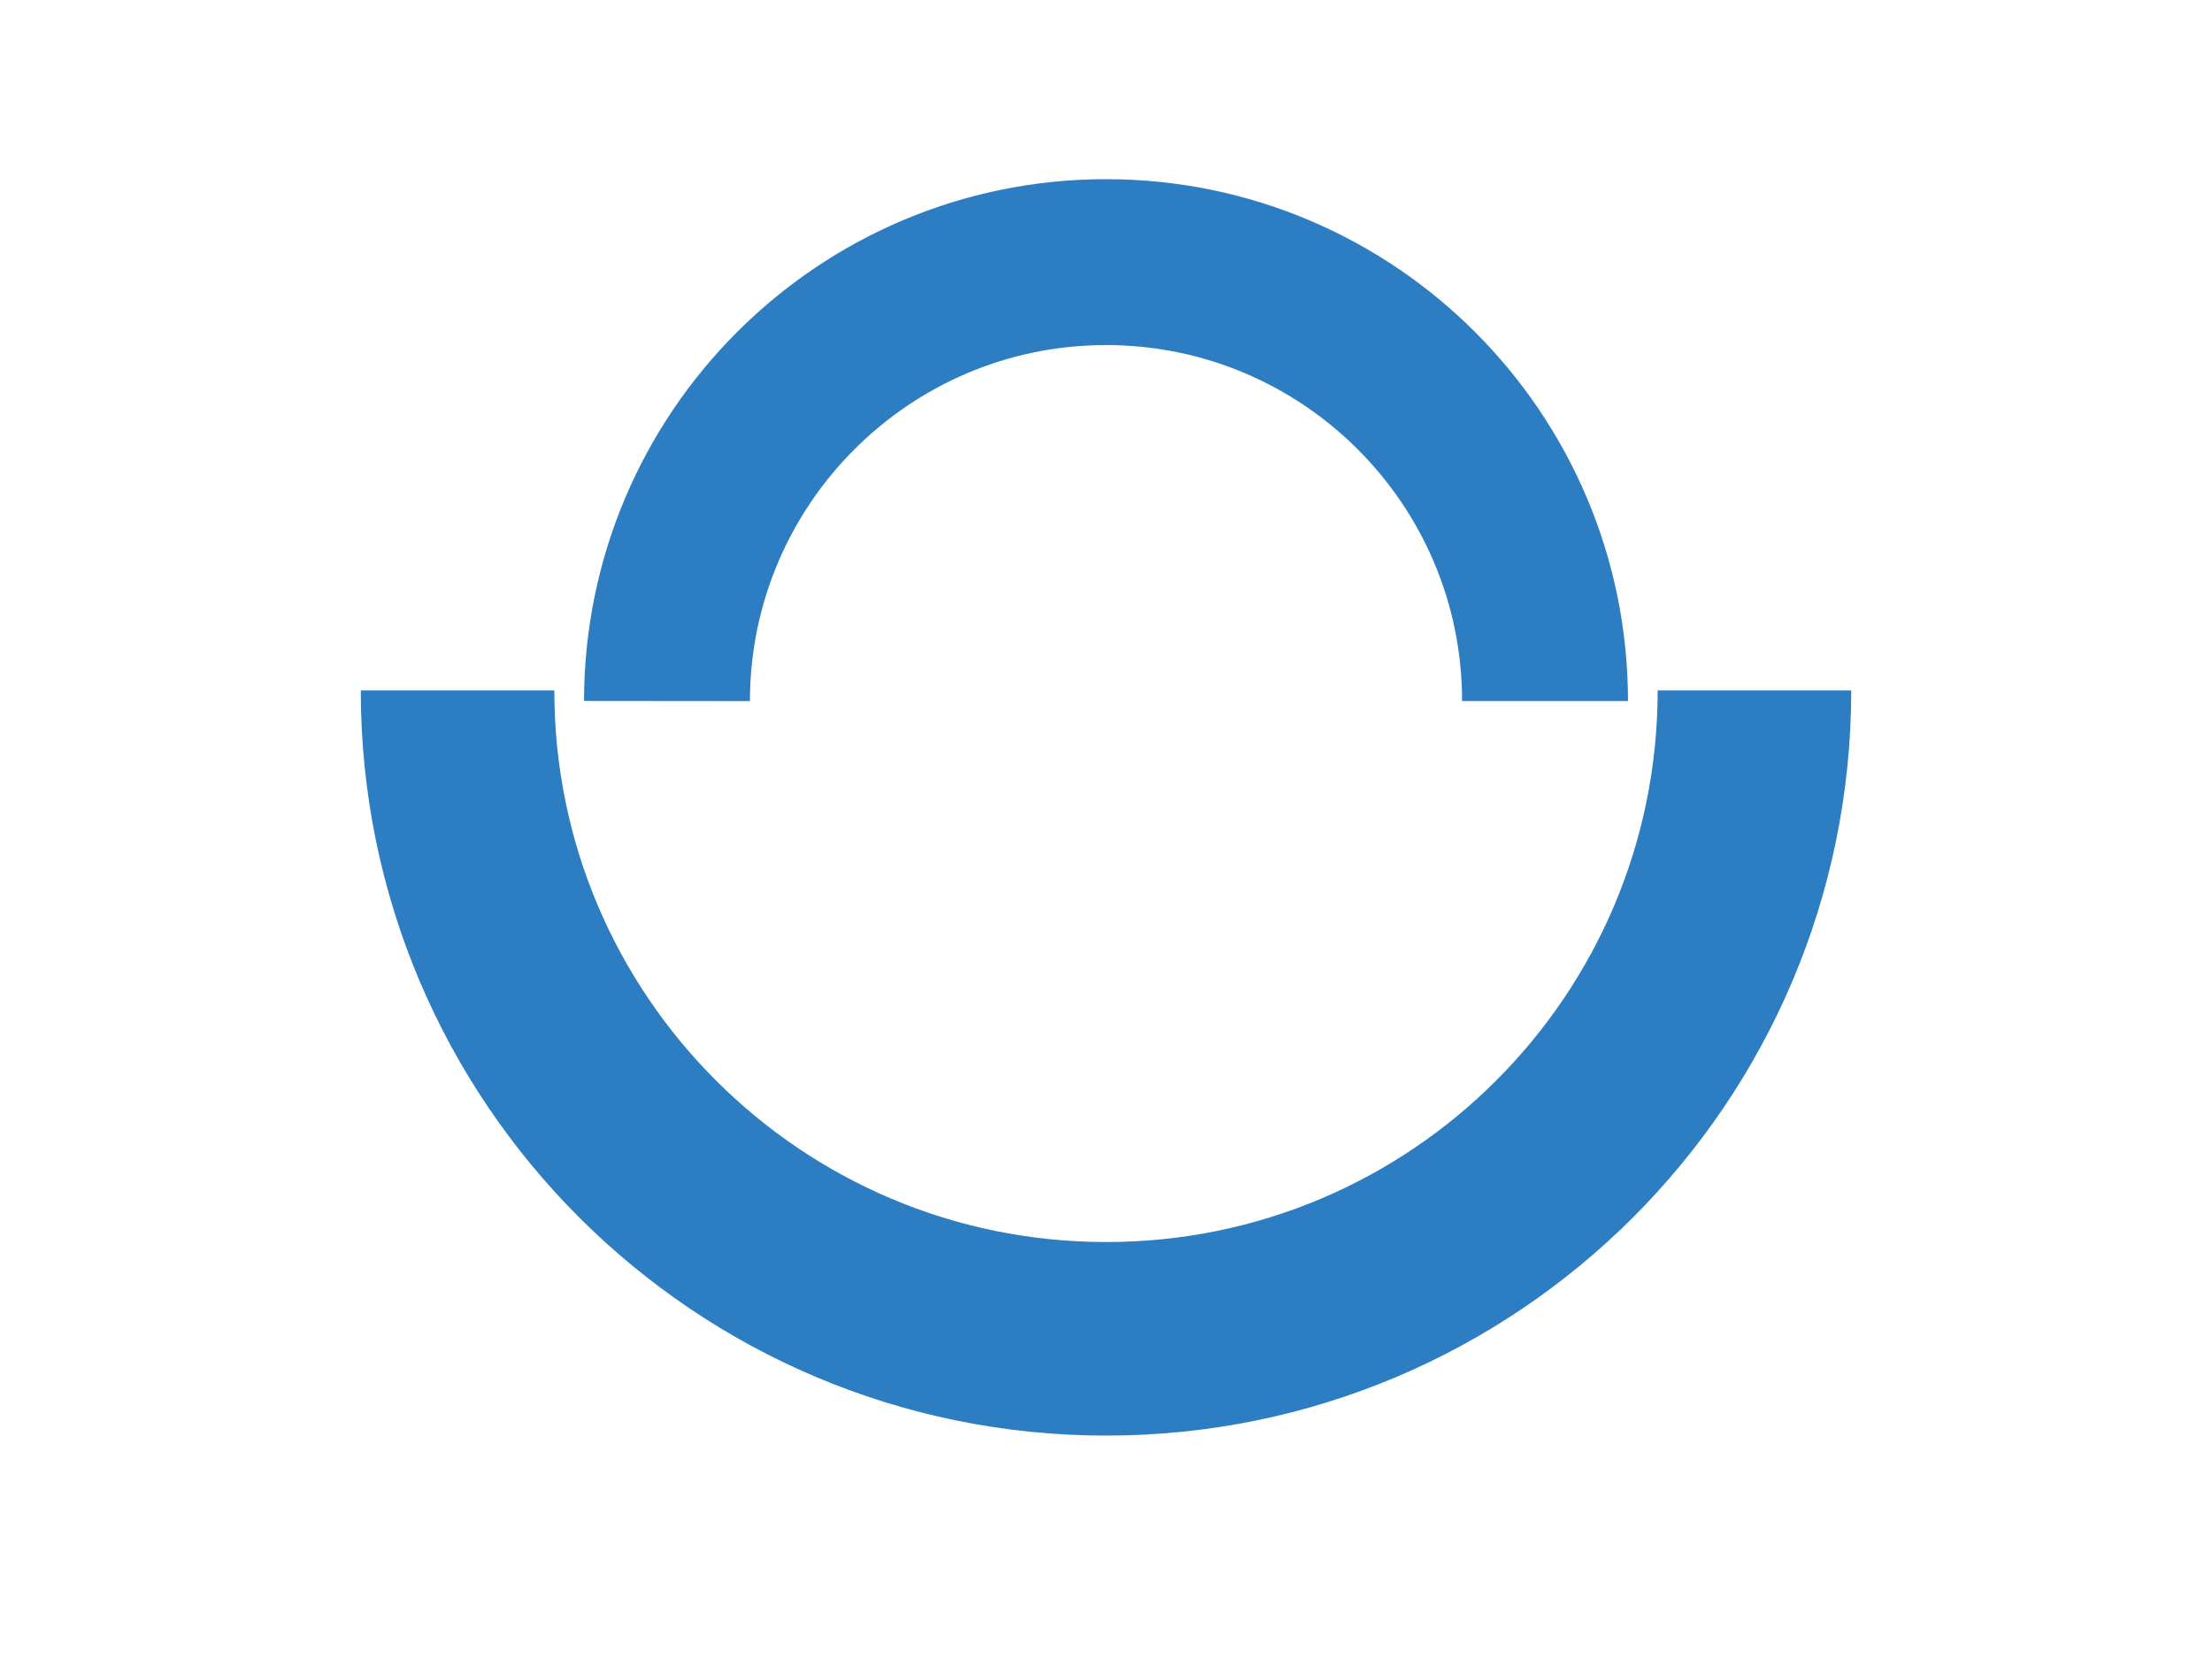
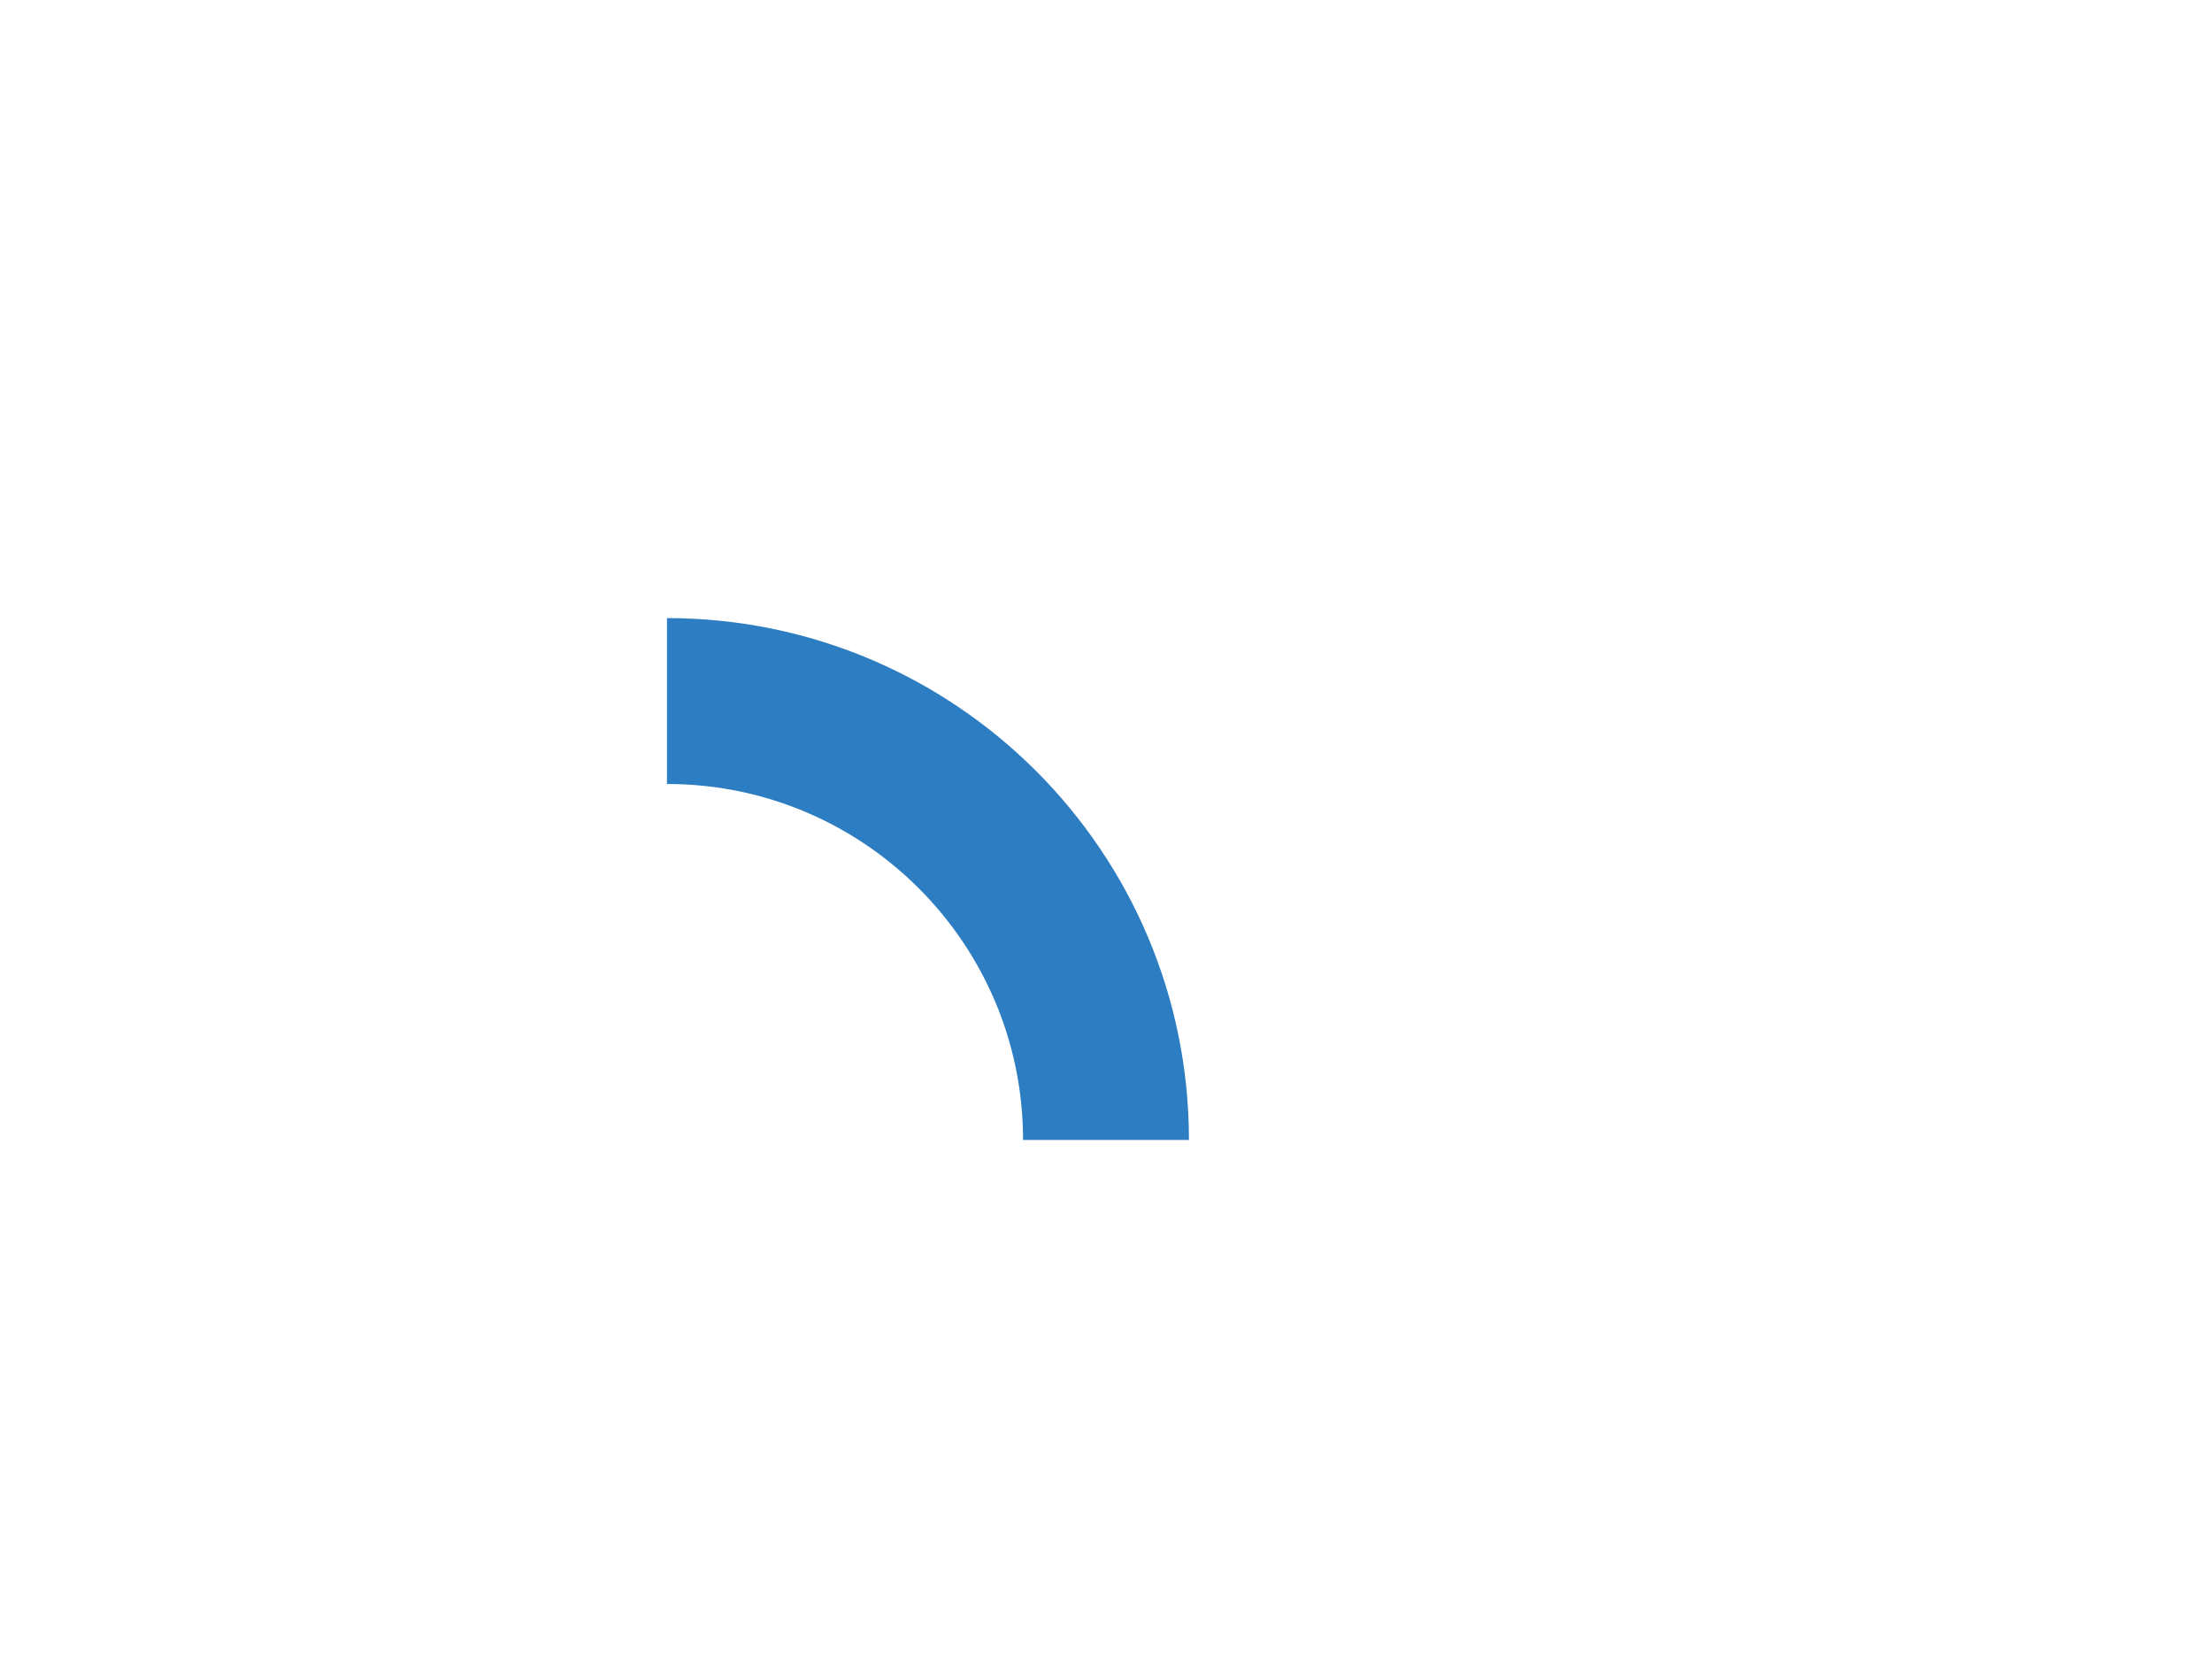
<svg xmlns="http://www.w3.org/2000/svg" version="1.1" id="Capa_1" x="0px" y="0px" width="40px" height="30px" viewBox="0 0 40 30" enable-background="new 0 0 40 30" xml:space="preserve">
-   <path fill="none" stroke="#2C7DC1" stroke-width="3" stroke-linejoin="round" stroke-miterlimit="10" d="M12.061,12.677  c0.004-4.382,3.559-7.937,7.939-7.937c4.384,0,7.939,3.555,7.939,7.937" />
-   <path fill="none" stroke="#2C7DC1" stroke-width="3.5" stroke-linejoin="round" stroke-miterlimit="10" d="M31.726,12.485  c0,6.478-5.247,11.725-11.722,11.725c-6.477,0-11.73-5.247-11.73-11.725" />
+   <path fill="none" stroke="#2C7DC1" stroke-width="3" stroke-linejoin="round" stroke-miterlimit="10" d="M12.061,12.677  c4.384,0,7.939,3.555,7.939,7.937" />
</svg>